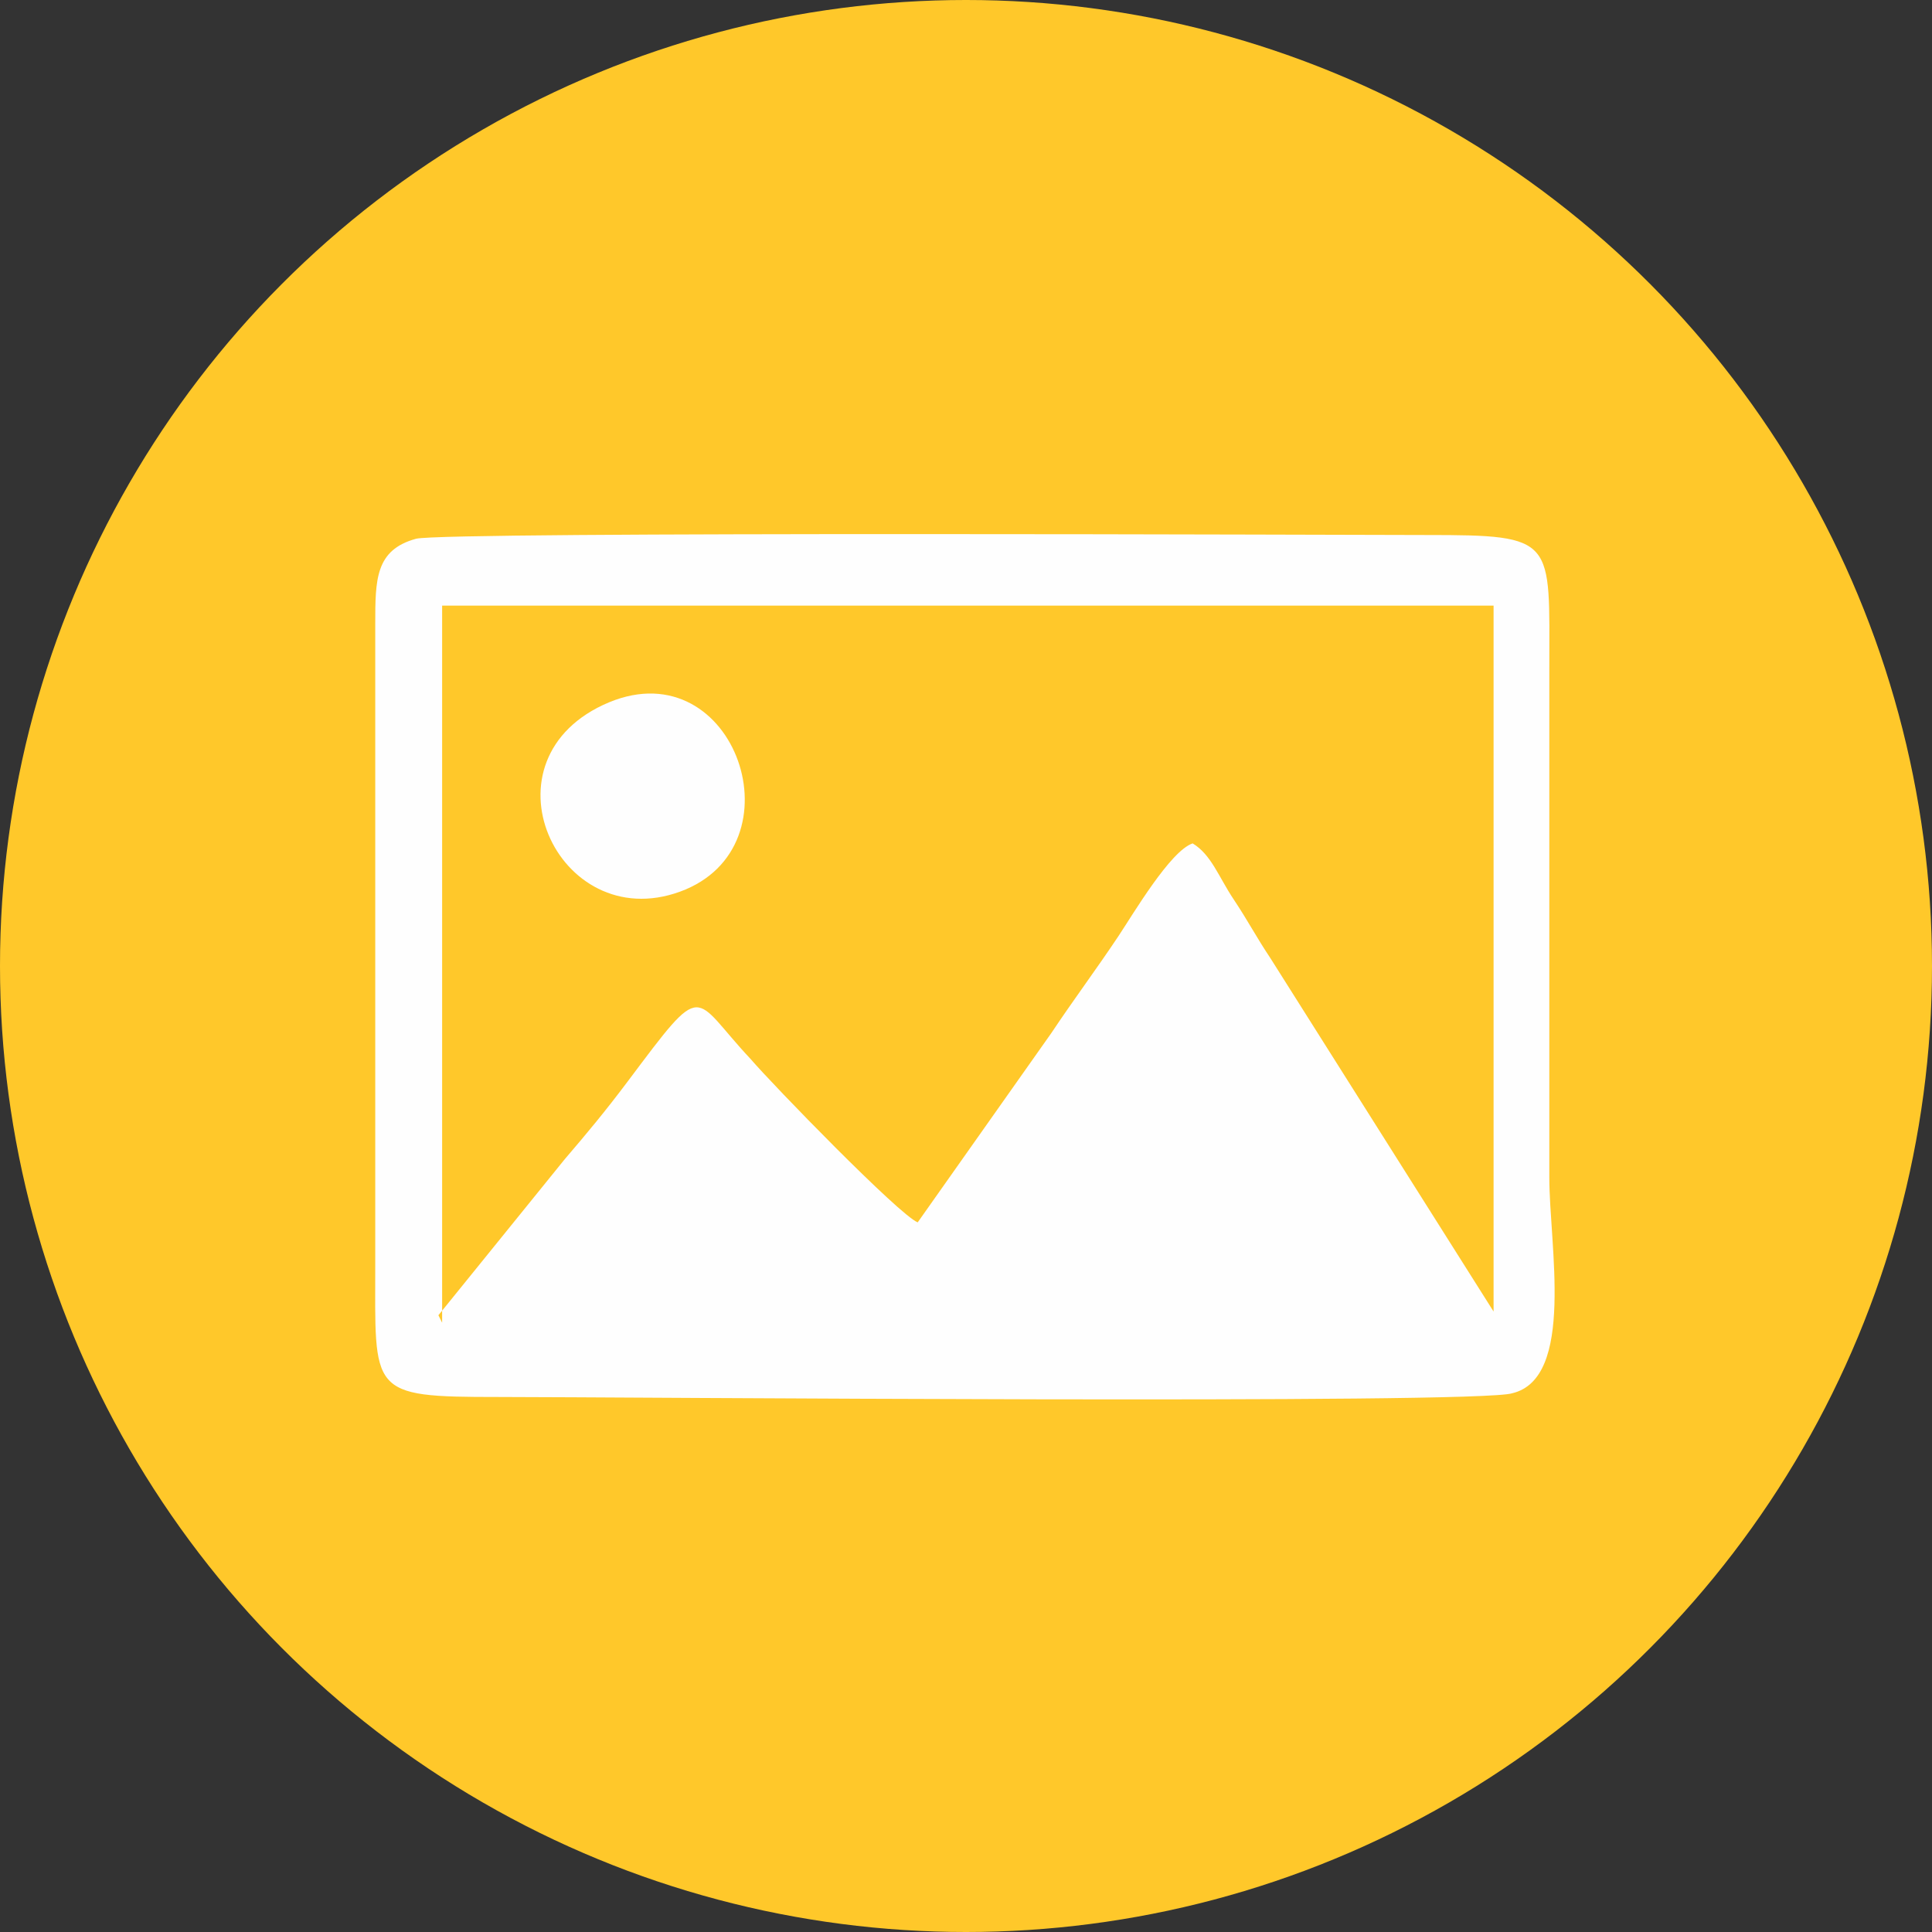
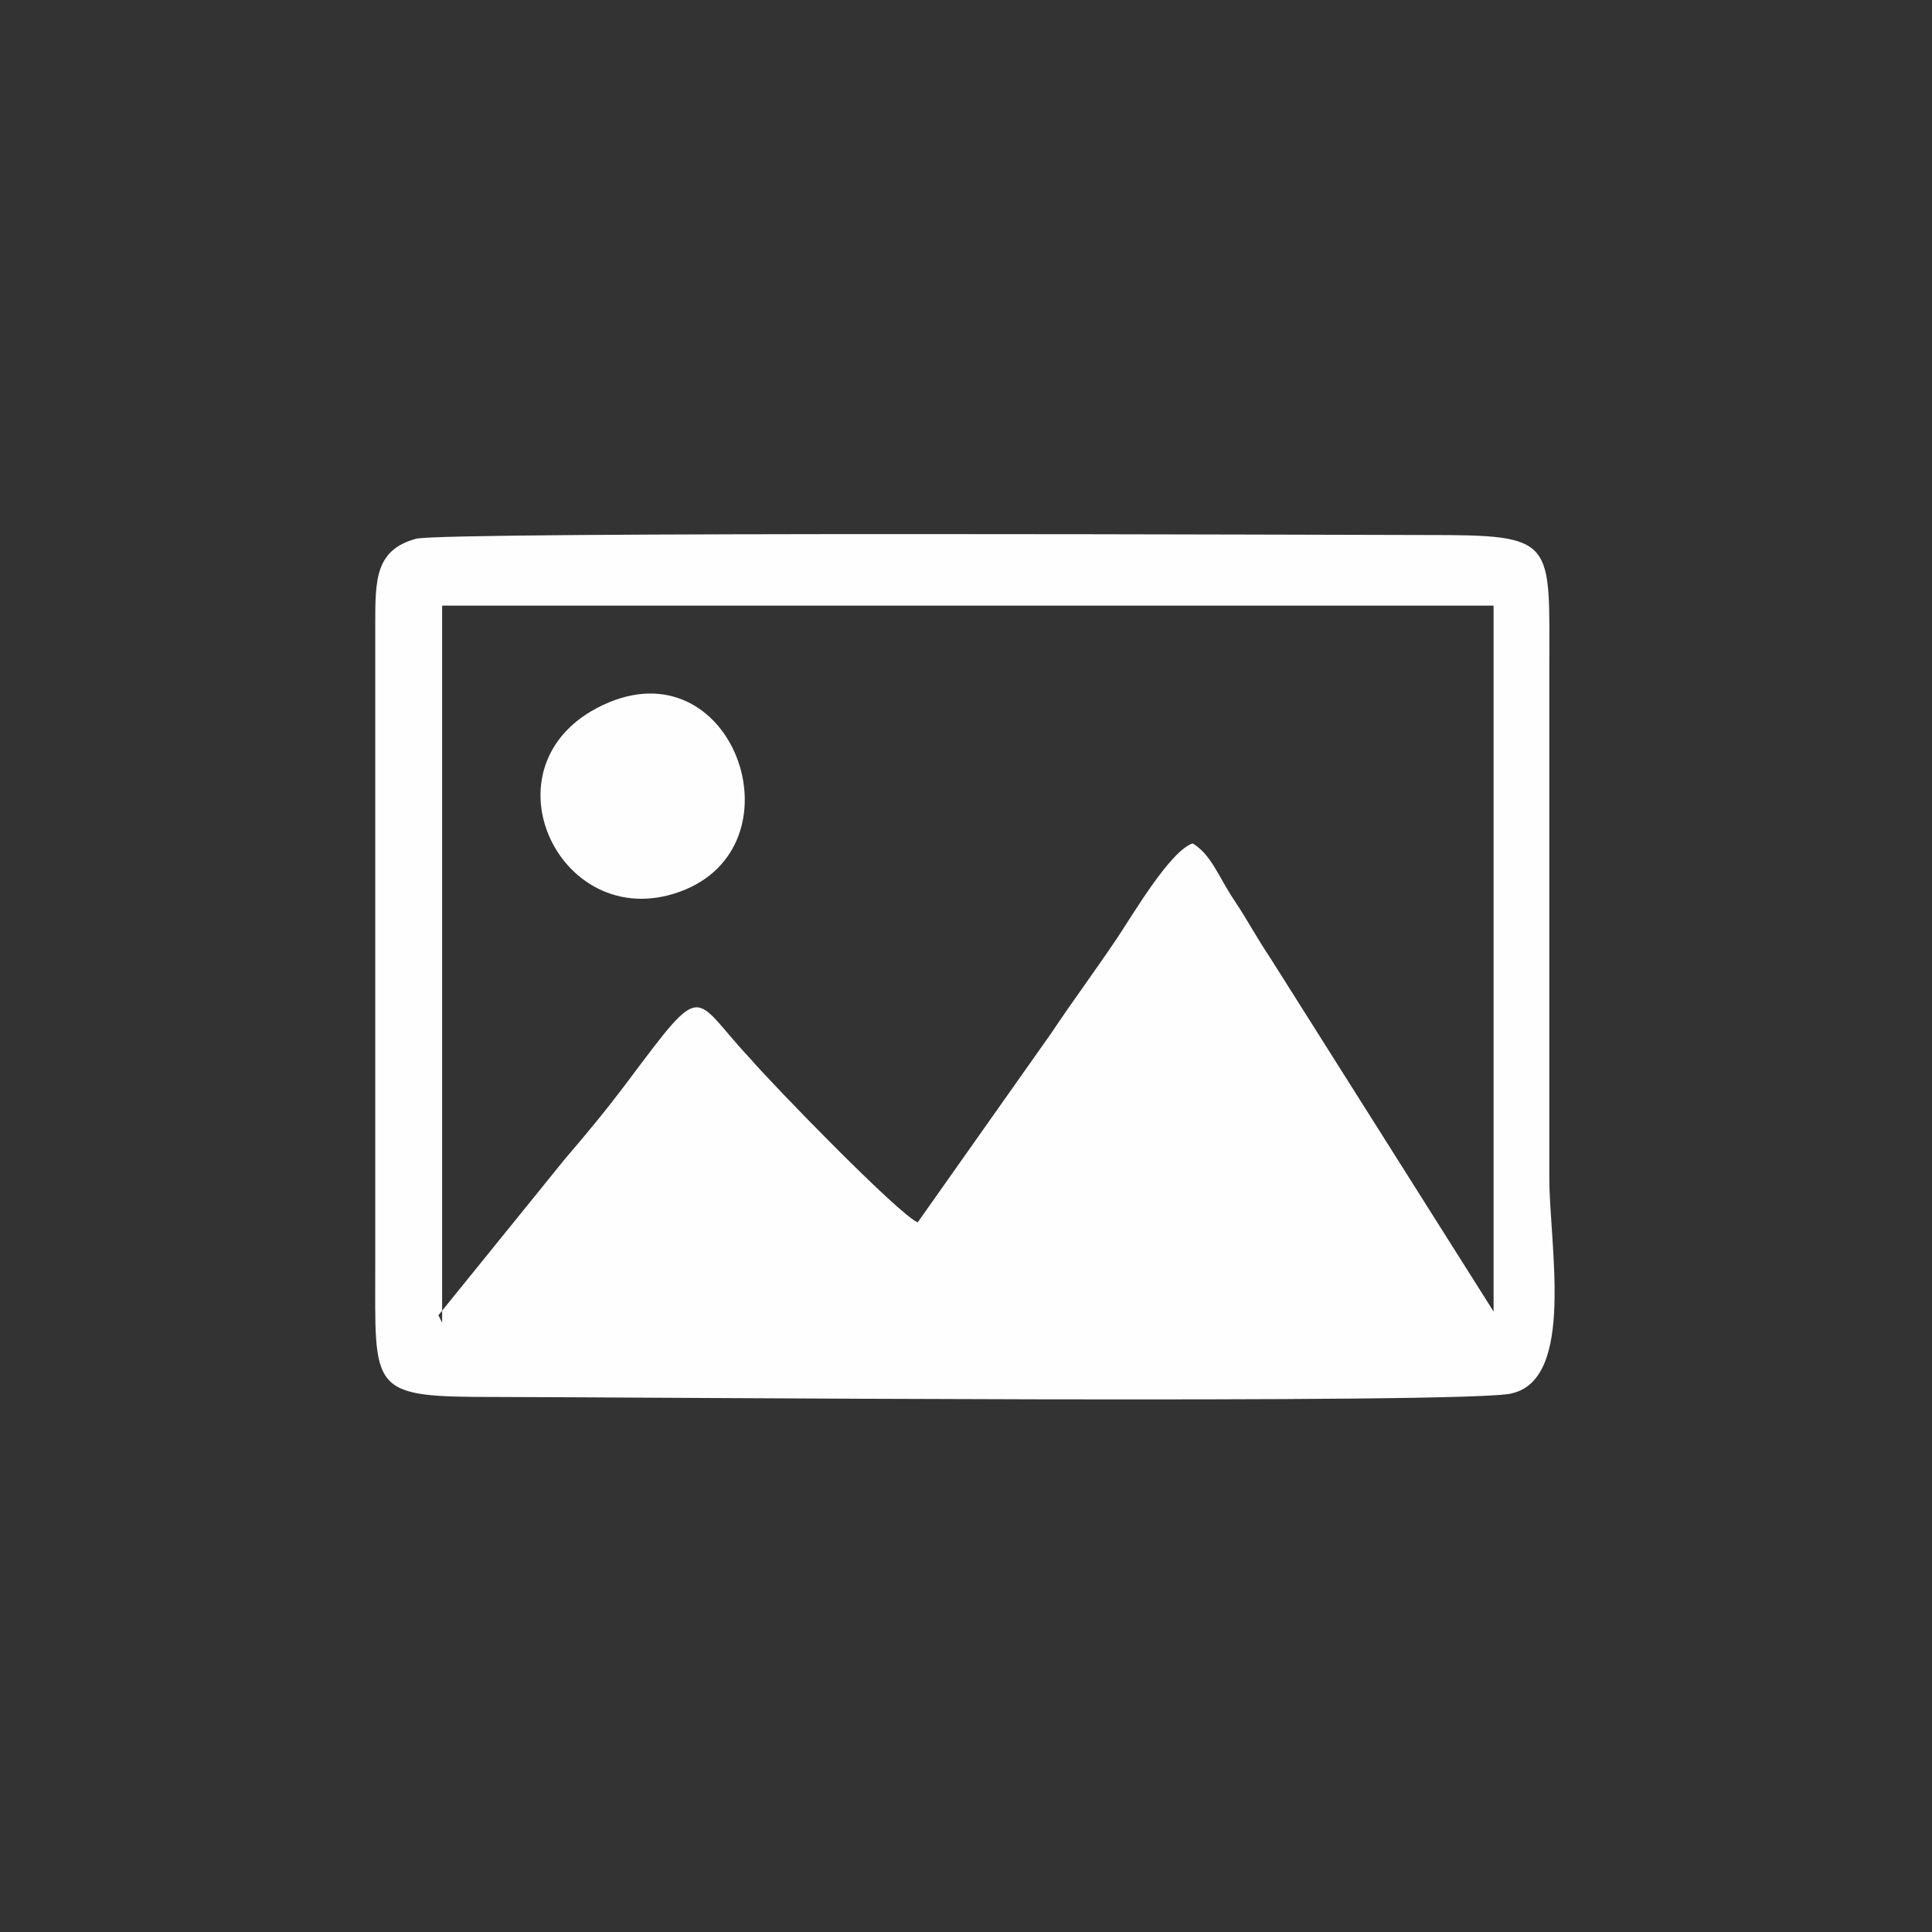
<svg xmlns="http://www.w3.org/2000/svg" xml:space="preserve" width="10.012mm" height="10.012mm" version="1.1" style="shape-rendering:geometricPrecision; text-rendering:geometricPrecision; image-rendering:optimizeQuality; fill-rule:evenodd; clip-rule:evenodd" viewBox="0 0 5.2 5.2">
  <rect x="0" y="0" width="5.2" height="5.2" fill="#333333" stroke="none" />
  <defs>
    <style type="text/css">
   
    .fil1 {fill:#FEFEFE}
    .fil0 {fill:#FFC82A}
   
  </style>
  </defs>
  <g id="Capa_x0020_1">
-     <circle class="fil0" cx="2.6" cy="2.6" r="2.6" />
    <path class="fil1" d="M1.12 1.45c-0.11,0.03 -0.11,0.11 -0.11,0.23l0 1.72c-0,0.35 -0.02,0.36 0.33,0.36 0.31,0 2.64,0.02 2.73,-0.01 0.17,-0.04 0.1,-0.4 0.1,-0.58l0 -1.37c0,-0.35 0.02,-0.36 -0.33,-0.36 -0.16,0 -2.64,-0.01 -2.72,0.01zm0.06 2.09l0.34 -0.42c0.06,-0.07 0.11,-0.13 0.17,-0.21 0.21,-0.28 0.17,-0.23 0.33,-0.06 0.06,0.07 0.4,0.42 0.45,0.44l0.36 -0.51c0.06,-0.09 0.12,-0.17 0.18,-0.26 0.04,-0.06 0.14,-0.23 0.2,-0.25 0.05,0.03 0.07,0.09 0.11,0.15 0.04,0.06 0.06,0.1 0.1,0.16l0.6 0.95 0 -1.9 -2.83 -0 0 1.93zm0.46 -1.65c-0.36,0.15 -0.14,0.63 0.19,0.51 0.33,-0.12 0.15,-0.65 -0.19,-0.51z" />
  </g>
</svg>